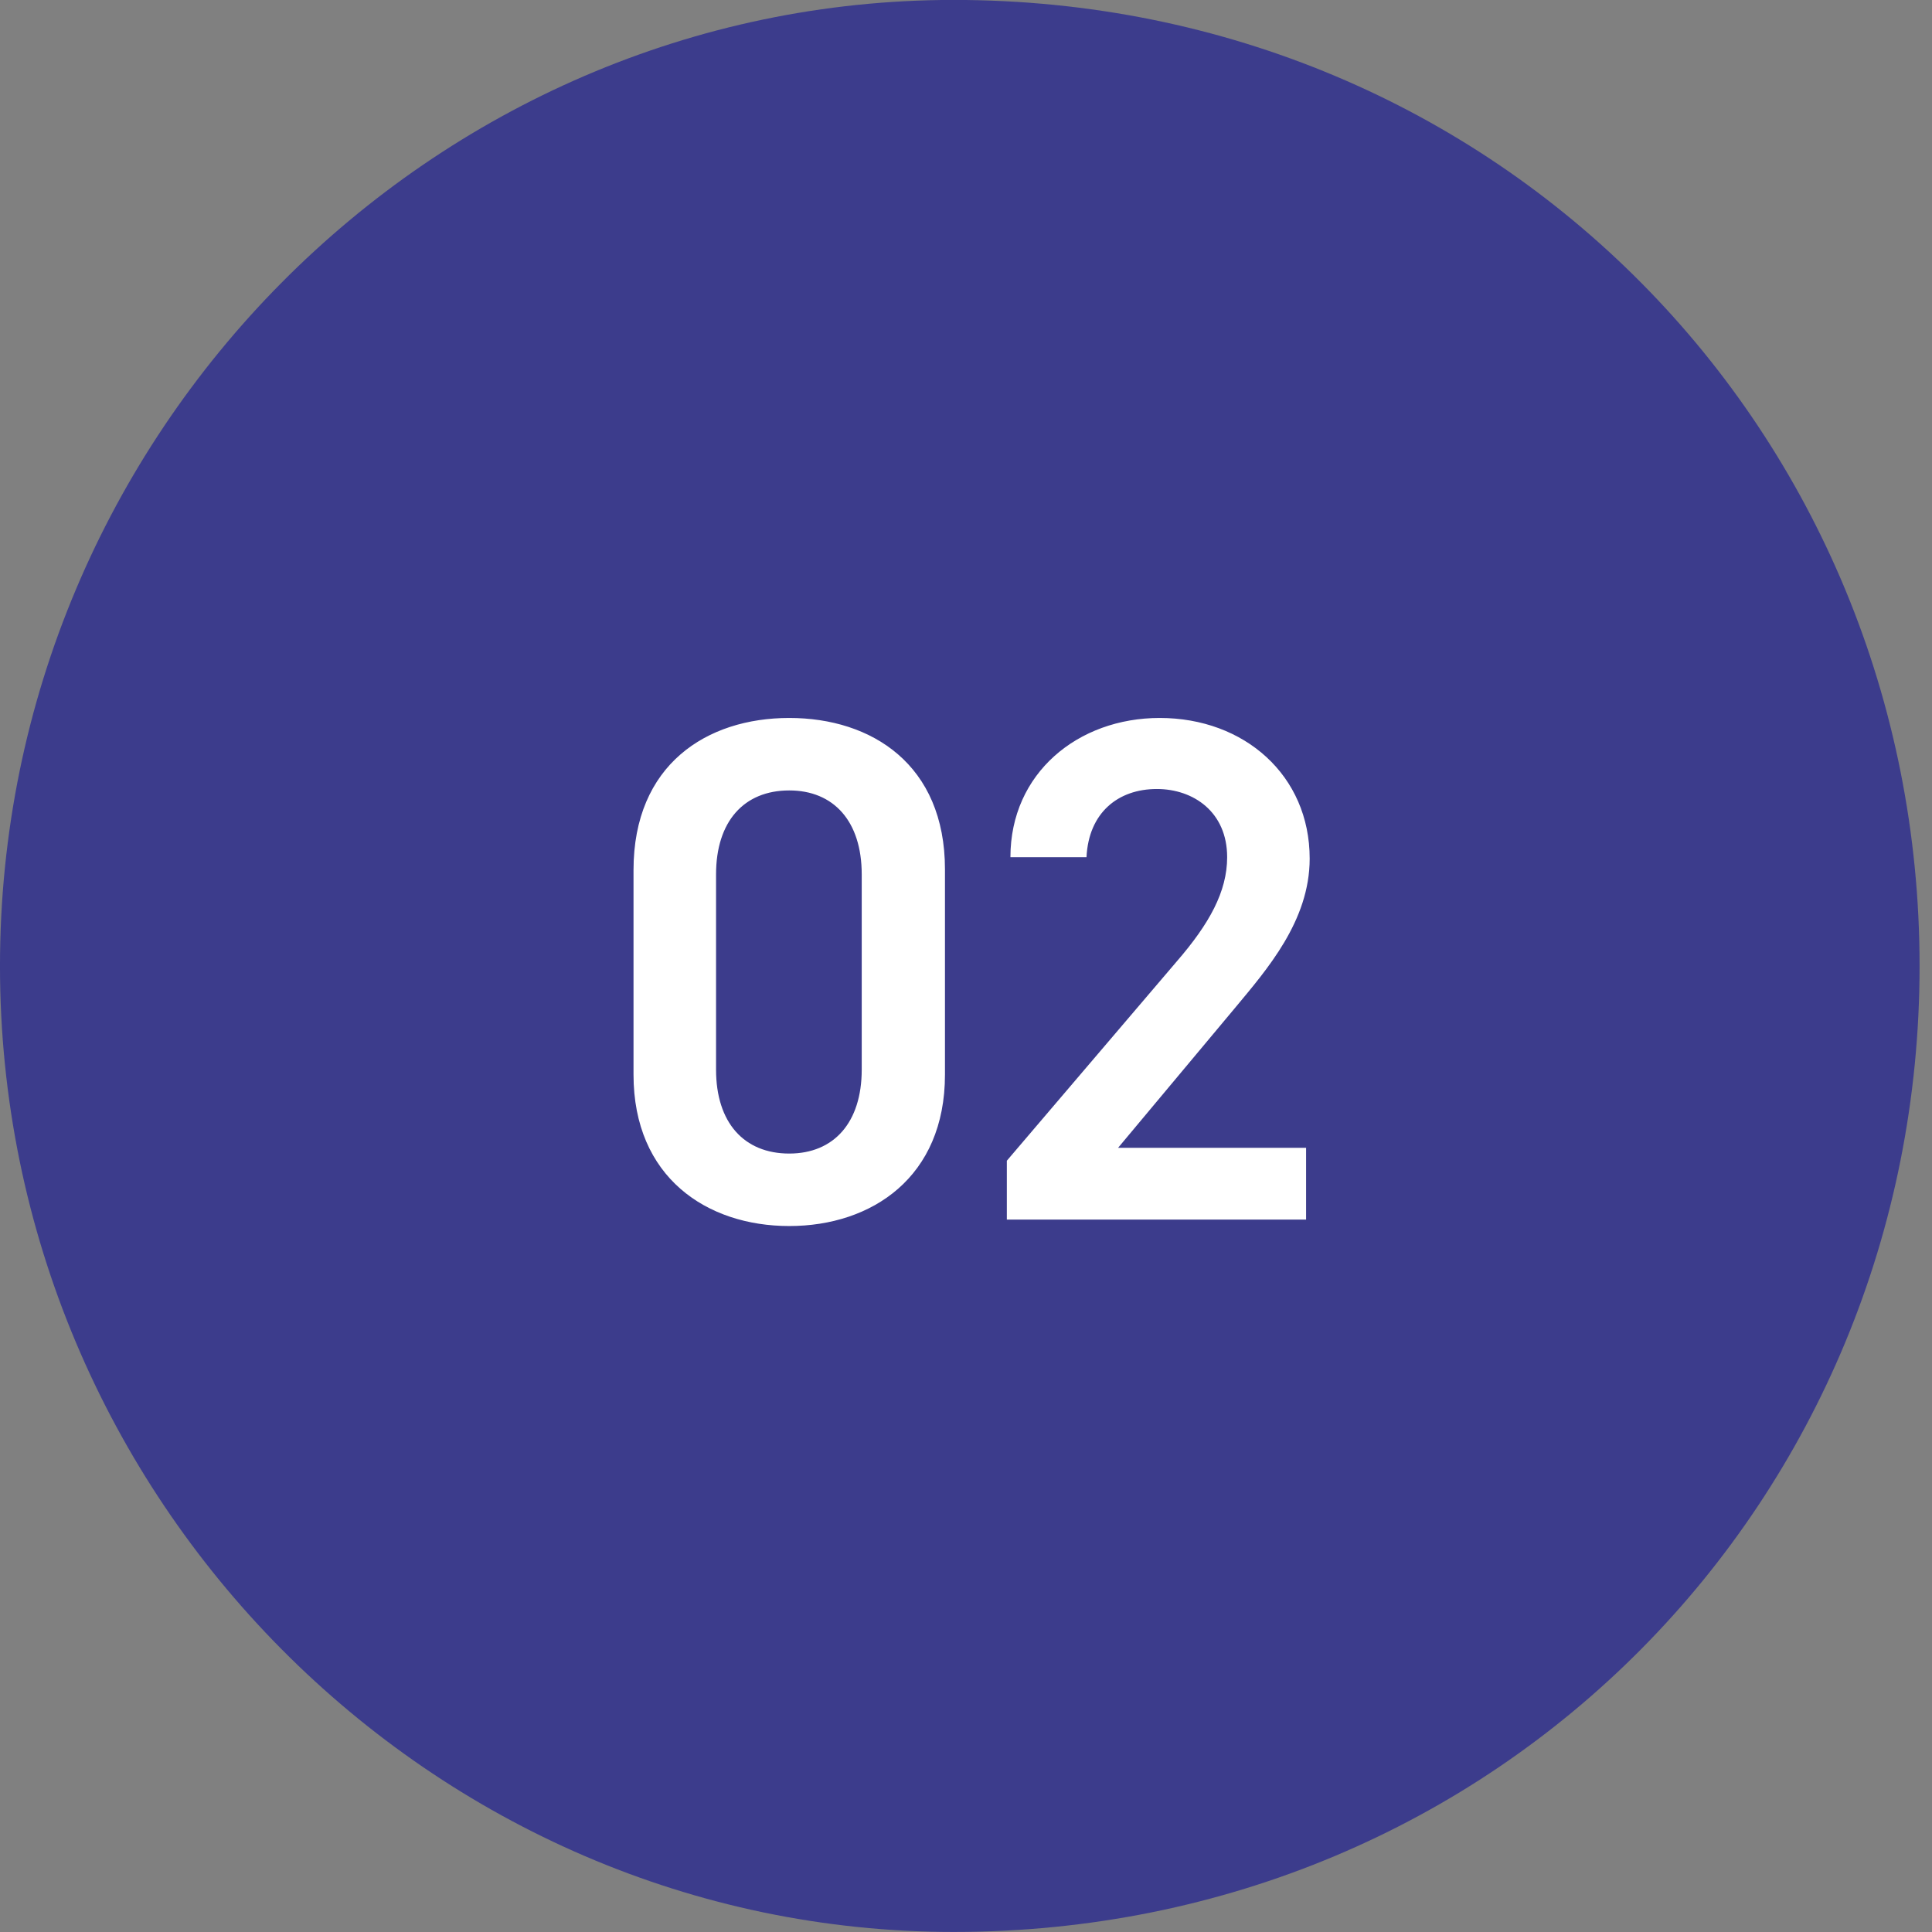
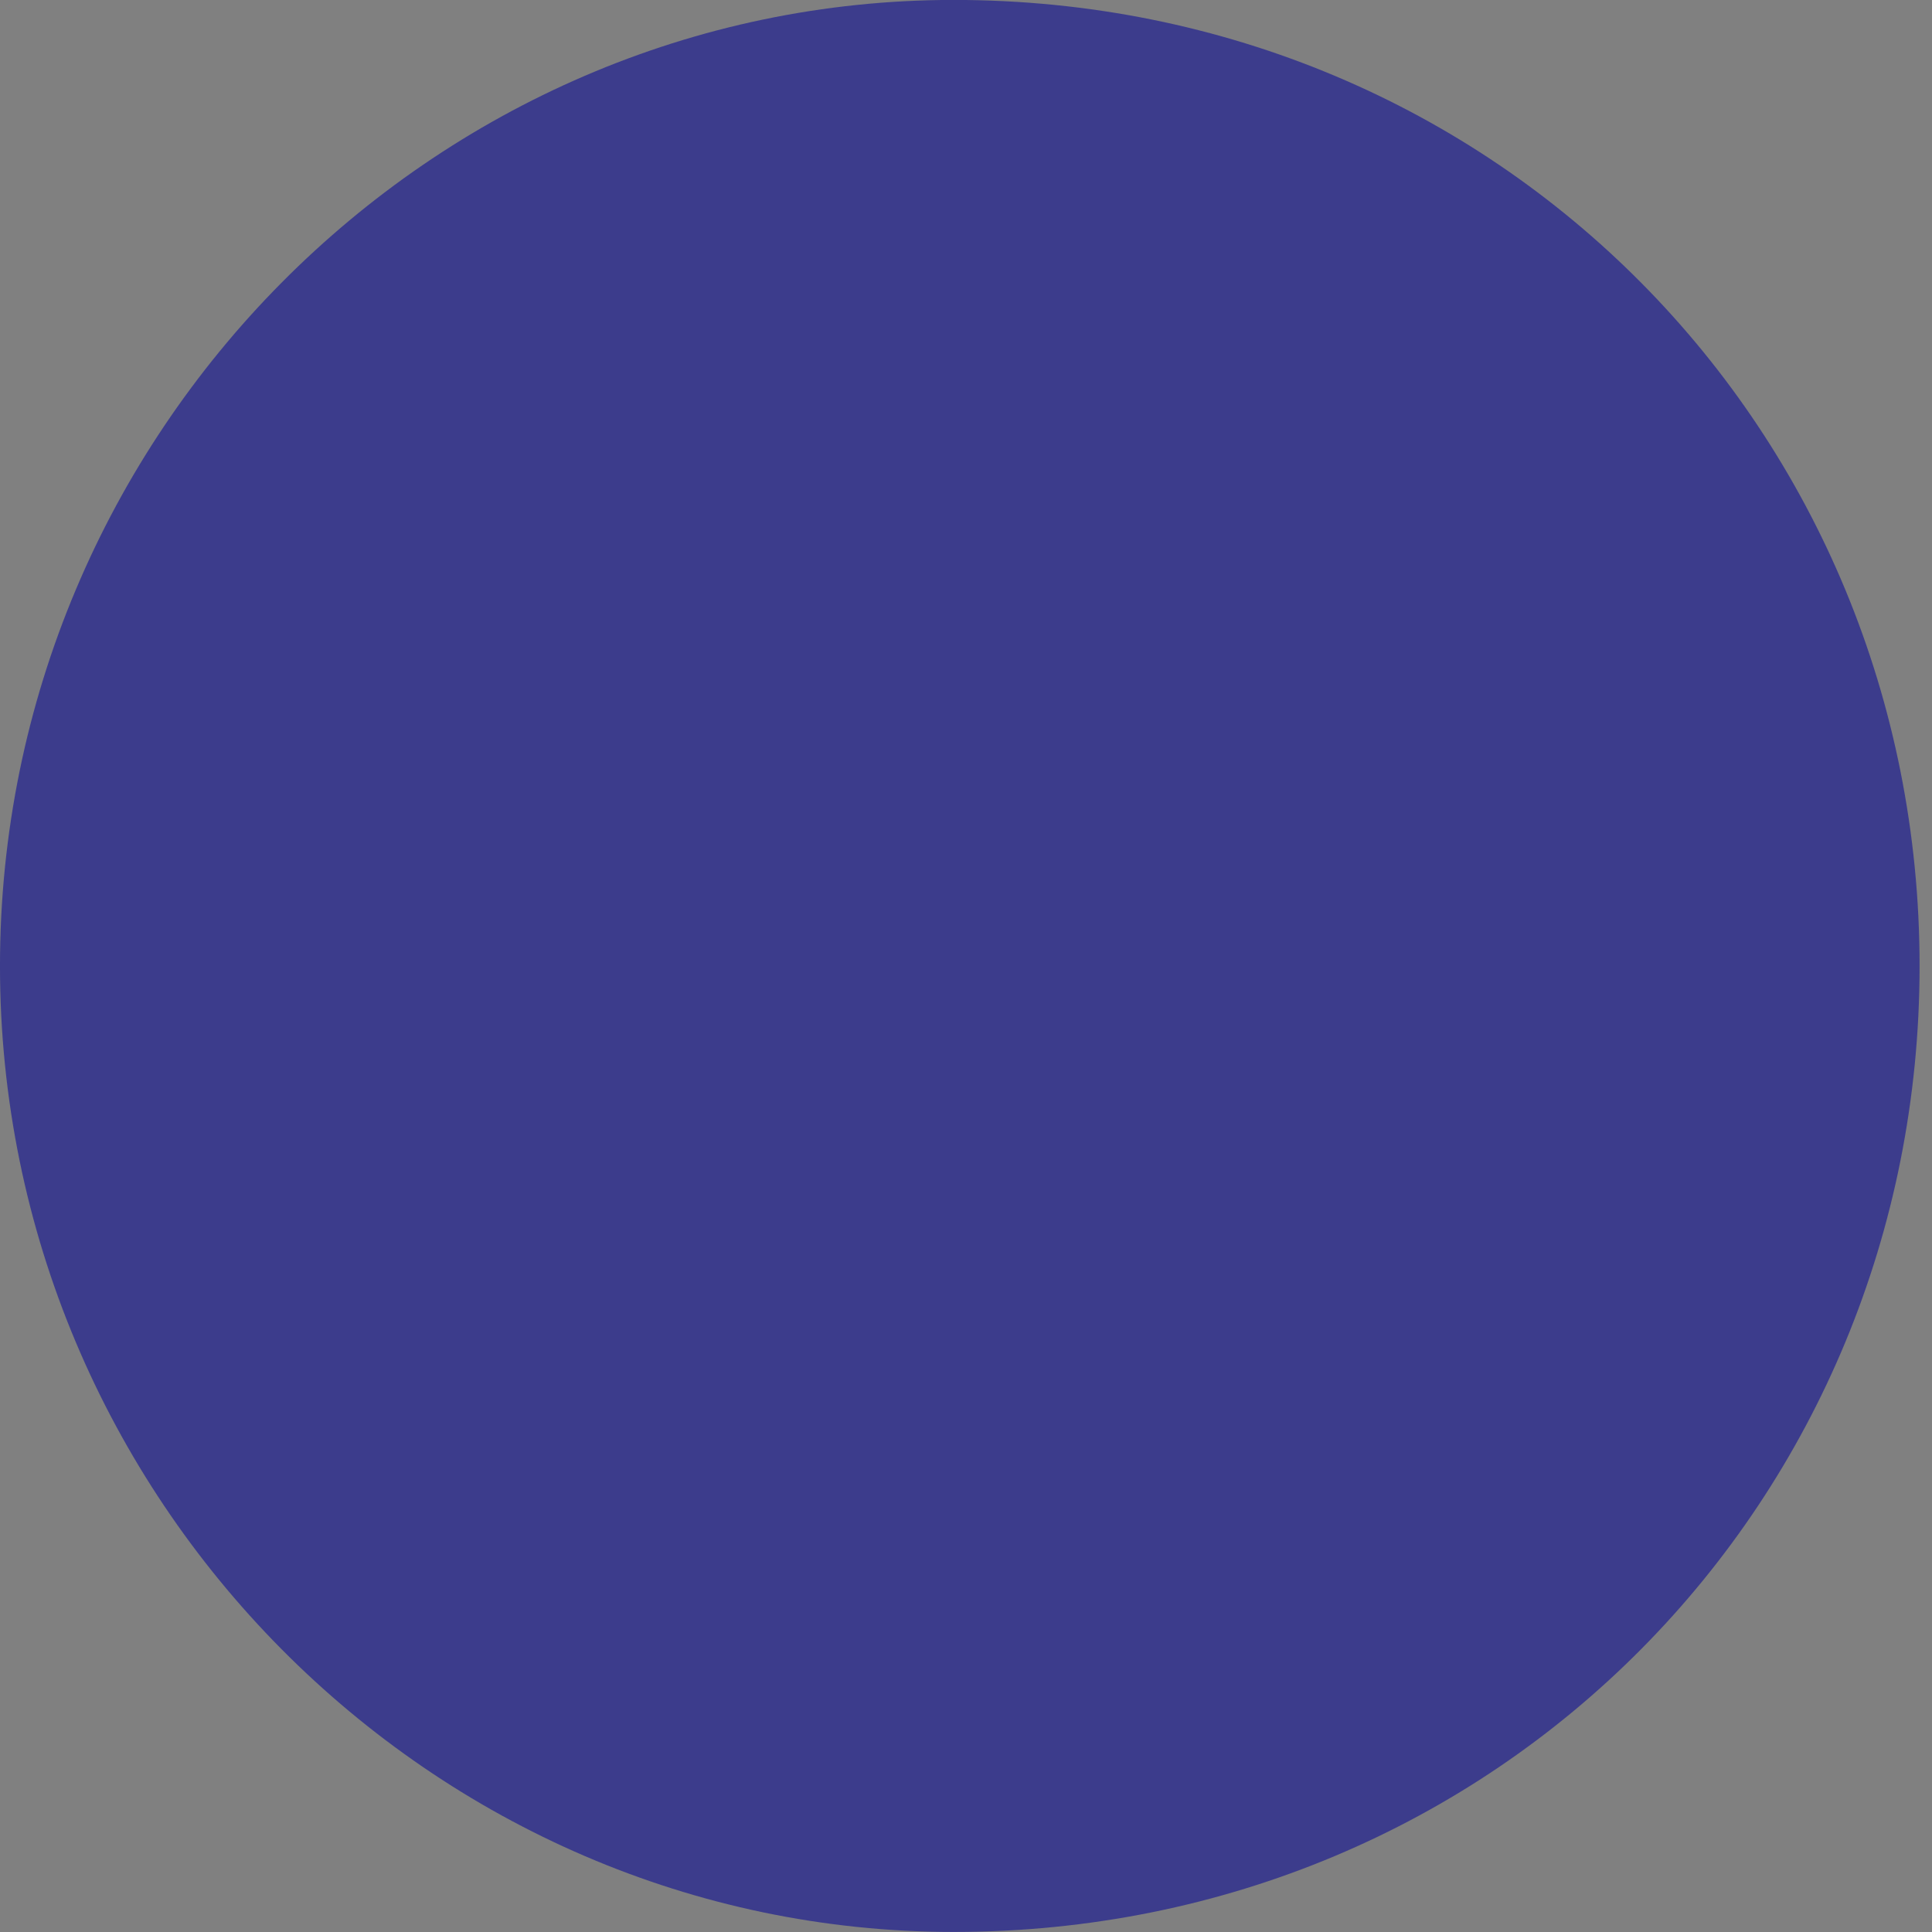
<svg xmlns="http://www.w3.org/2000/svg" width="140px" height="140px">
  <rect width="100%" height="100%" fill="#808080" stroke="none" />
  <path fill-rule="evenodd" fill="rgb(60, 60, 140)" d="M69.1,-0.005 C108.660,-0.005 139.1,31.338 139.1,69.996 C139.1,108.656 108.660,139.996 69.1,139.996 C31.340,139.996 -0.001,108.656 -0.001,69.996 C-0.001,31.338 31.340,-0.005 69.1,-0.005 Z" />
-   <path fill-rule="evenodd" fill="rgb(255, 255, 255)" d="M89.496,73.035 L81.020,83.175 L94.644,83.175 L94.644,88.375 L72.959,88.375 L72.959,84.111 L85.284,69.655 C87.624,66.951 88.924,64.611 88.924,62.114 C88.924,58.838 86.480,57.174 83.828,57.174 C81.020,57.174 78.888,58.890 78.732,62.114 L73.219,62.114 C73.219,56.030 78.108,52.026 84.036,52.026 C90.172,52.026 94.904,56.186 94.904,62.218 C94.904,66.743 91.784,70.279 89.496,73.035 ZM57.192,88.843 C51.212,88.843 45.907,85.307 45.907,77.871 L45.907,63.050 C45.907,55.406 51.212,52.026 57.192,52.026 C63.172,52.026 68.476,55.406 68.476,62.998 L68.476,77.871 C68.476,85.307 63.172,88.843 57.192,88.843 ZM62.444,63.362 C62.444,59.514 60.416,57.278 57.192,57.278 C53.916,57.278 51.888,59.514 51.888,63.362 L51.888,77.507 C51.888,81.355 53.916,83.591 57.192,83.591 C60.416,83.591 62.444,81.355 62.444,77.507 L62.444,63.362 Z" />
</svg>